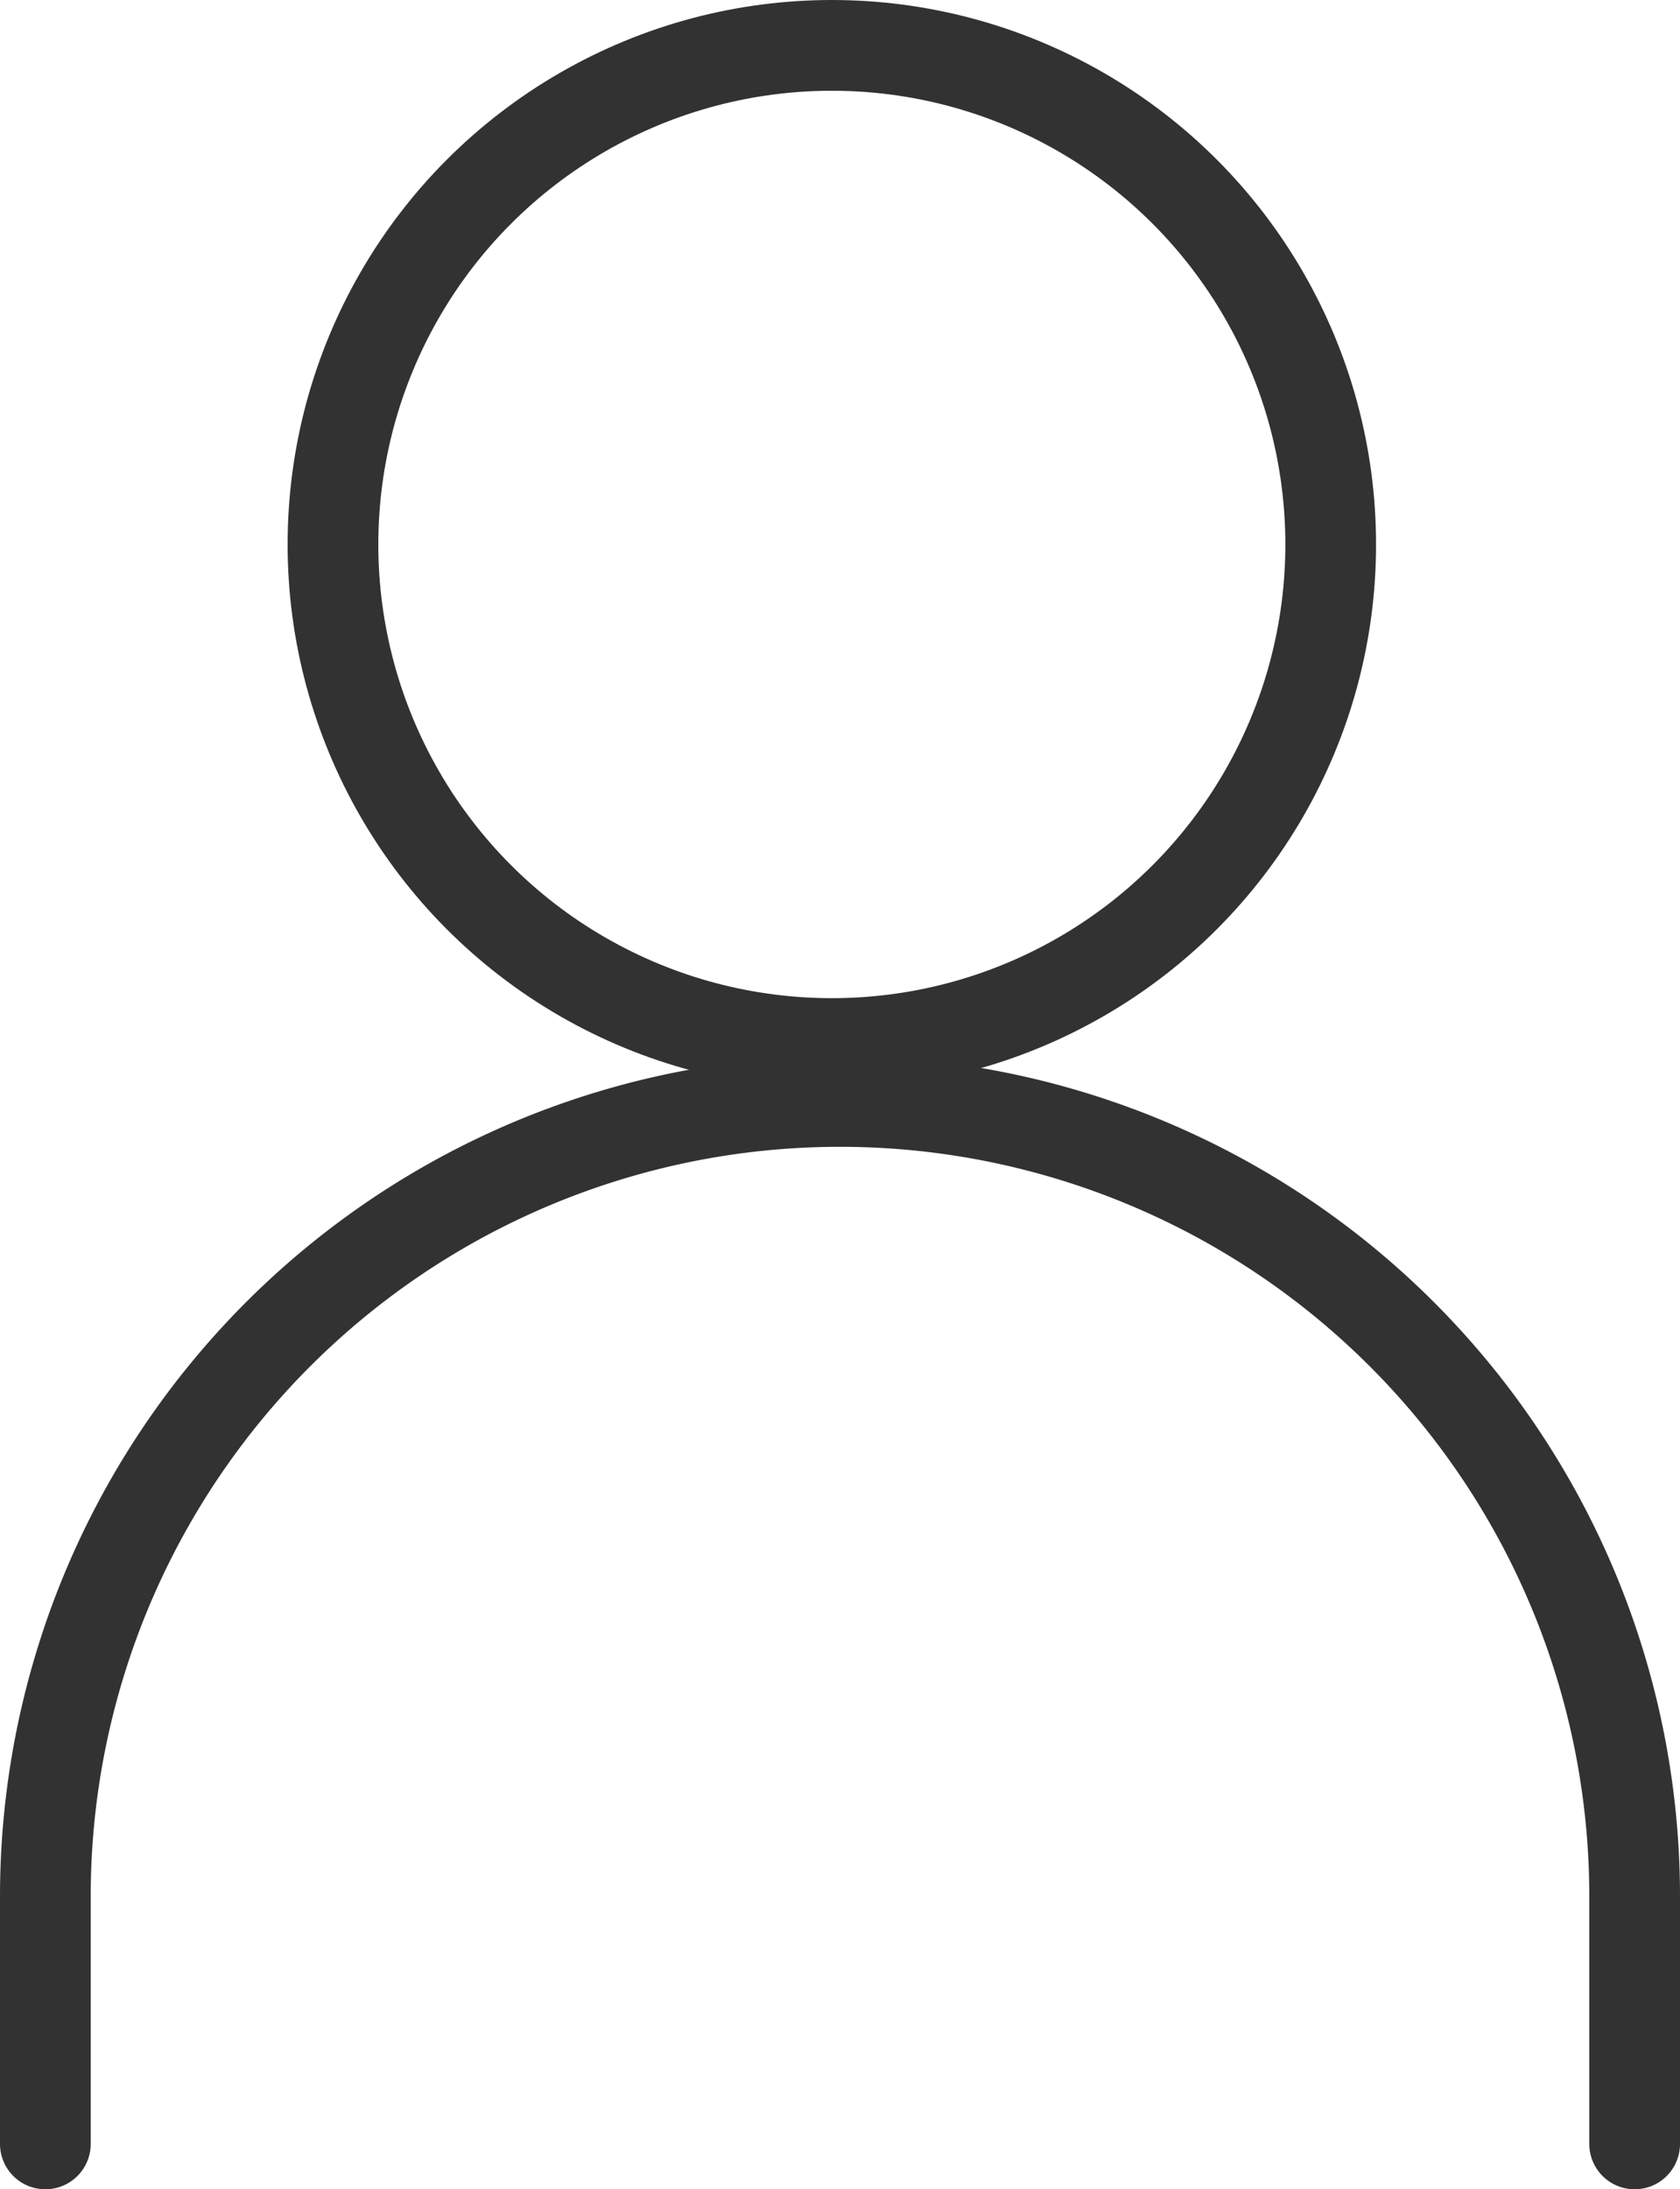
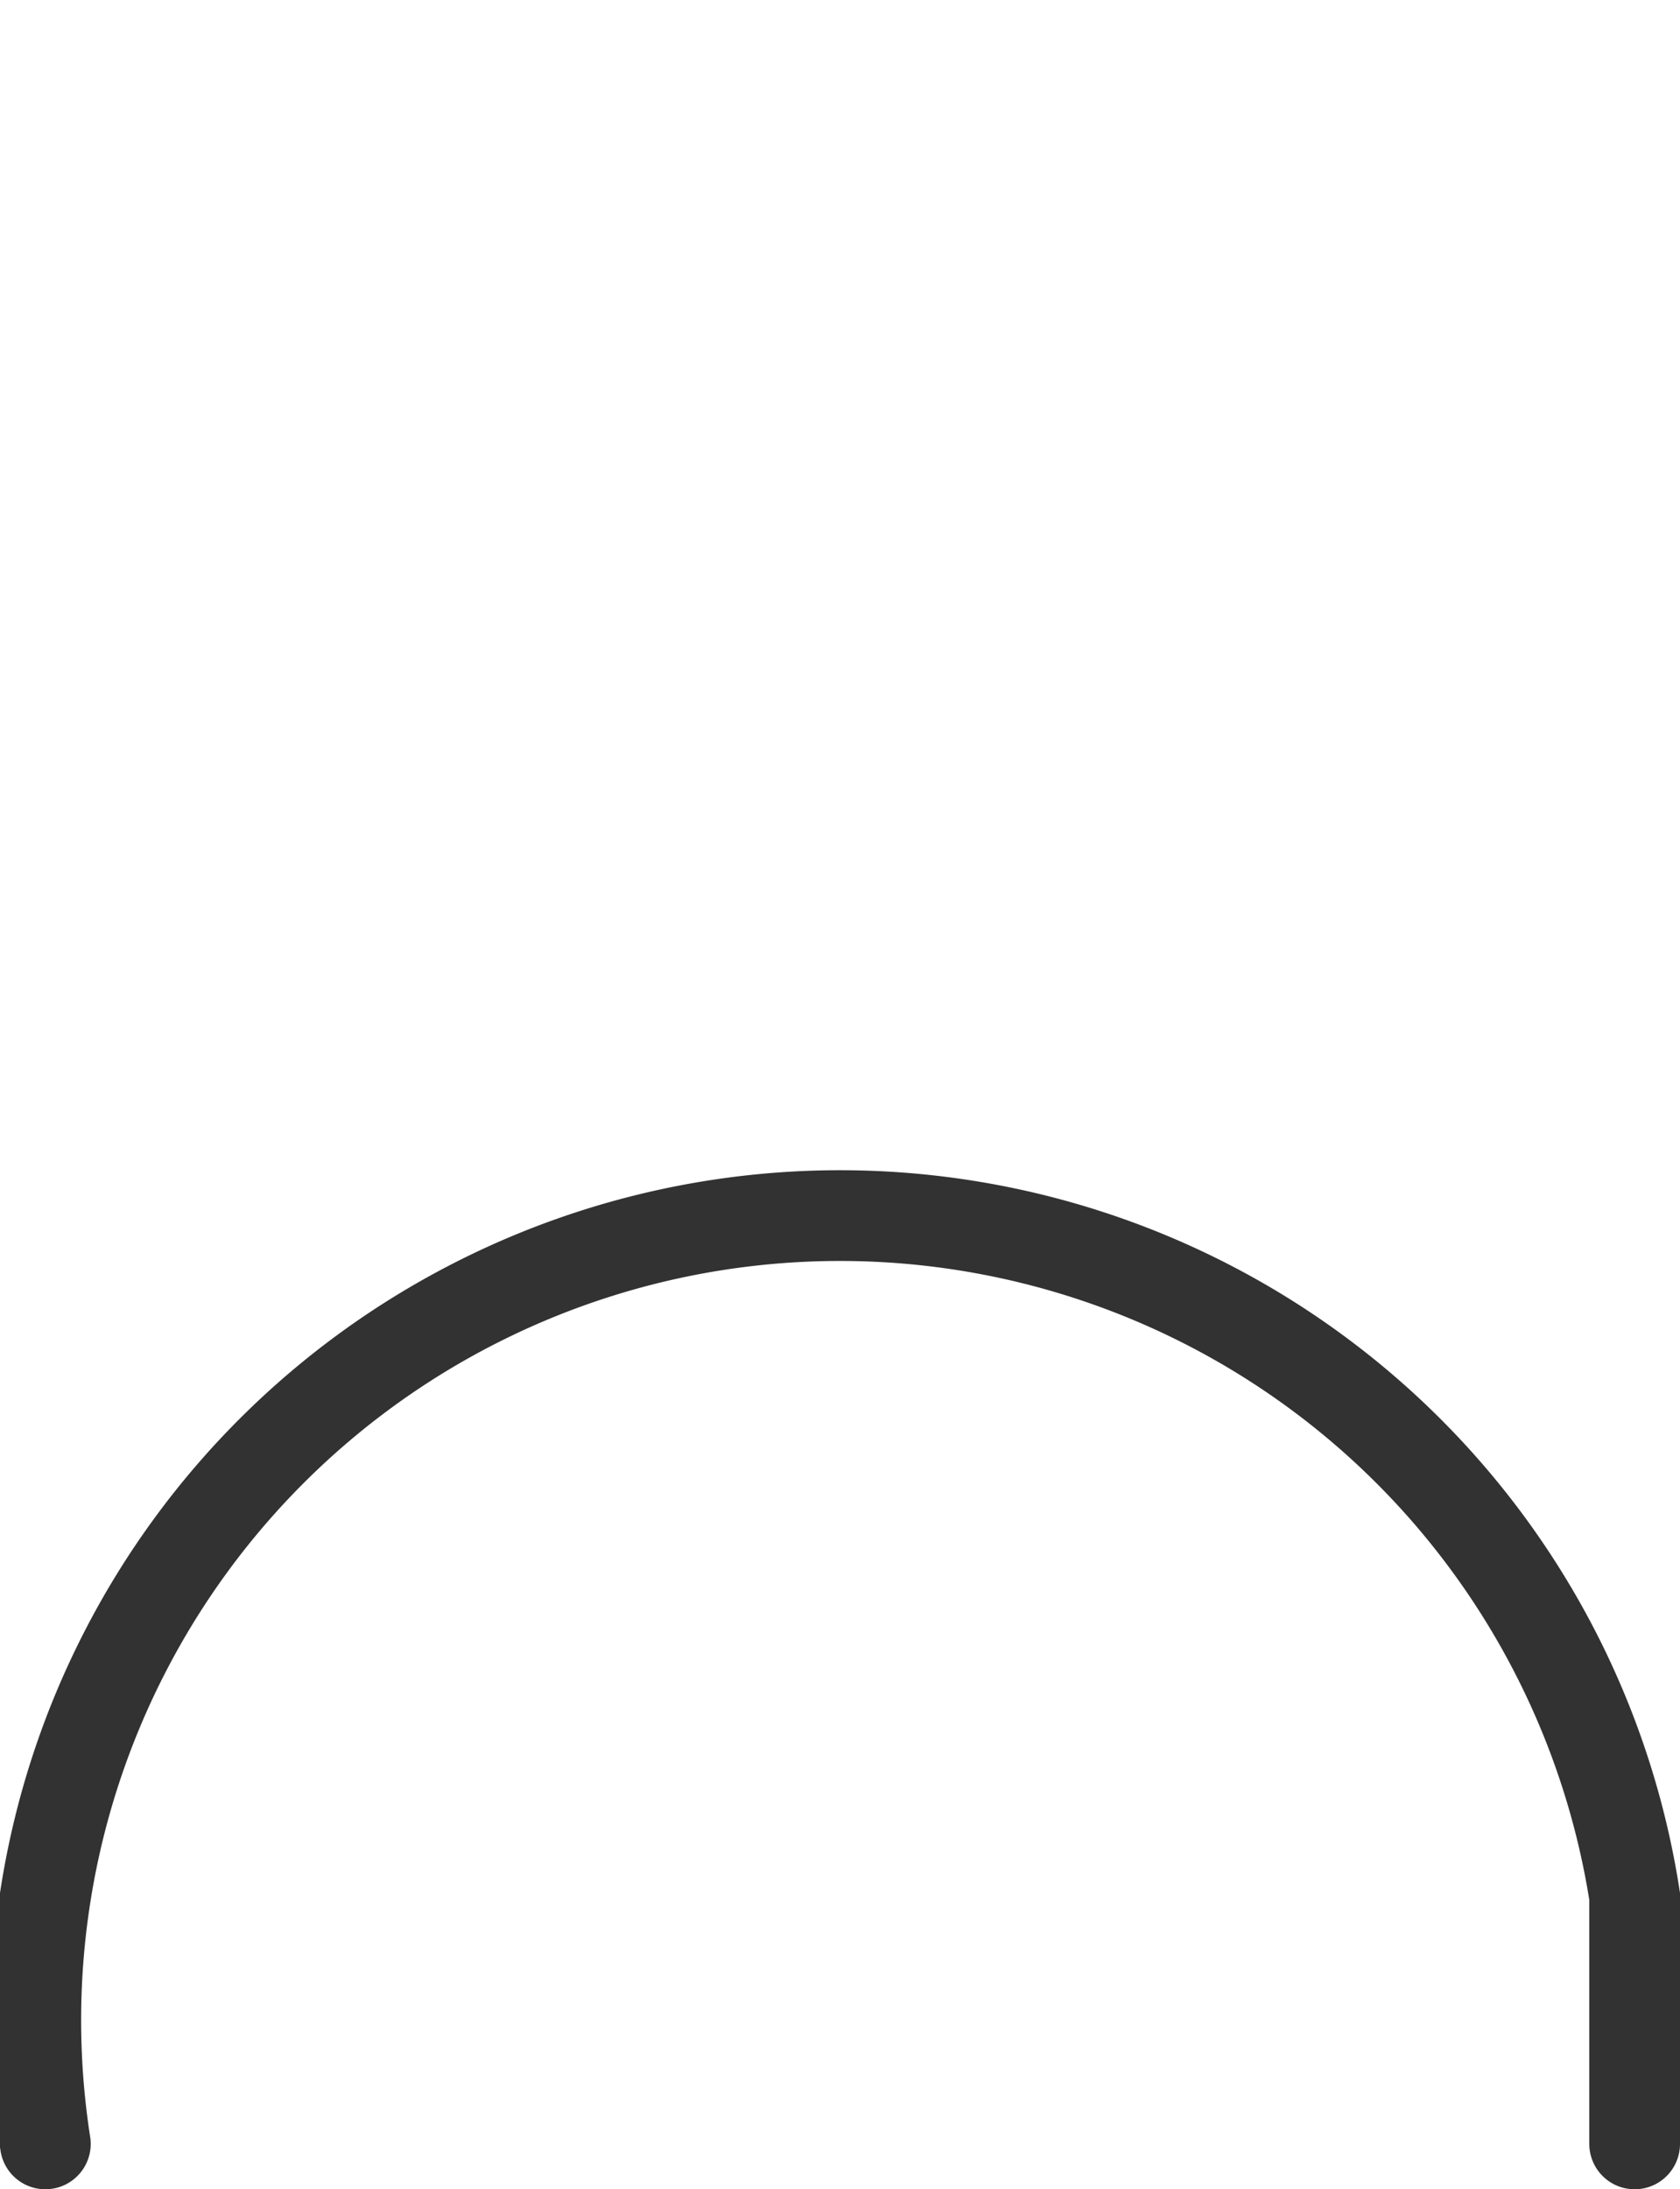
<svg xmlns="http://www.w3.org/2000/svg" width="18.522" height="24.126" viewBox="0 0 18.522 24.126">
  <g id="usr" transform="translate(0.5)">
    <g id="Group_5" data-name="Group 5" transform="translate(17.522 23.626) rotate(180)">
      <g id="Group_4" data-name="Group 4" transform="translate(0 0)">
-         <path id="Path_4" data-name="Path 4" d="M17.522,0V2.727A8.761,8.761,0,1,1,0,2.727V0" fill="none" stroke="#323232" stroke-linecap="round" stroke-width="1" />
+         <path id="Path_4" data-name="Path 4" d="M17.522,0A8.761,8.761,0,1,1,0,2.727V0" fill="none" stroke="#323232" stroke-linecap="round" stroke-width="1" />
      </g>
    </g>
    <g id="Ellipse_1" data-name="Ellipse 1" transform="translate(2.671)" fill="none" stroke="#323232" stroke-width="1">
      <circle cx="6" cy="6" r="6" stroke="none" />
-       <circle cx="6" cy="6" r="5.5" fill="none" />
    </g>
  </g>
</svg>